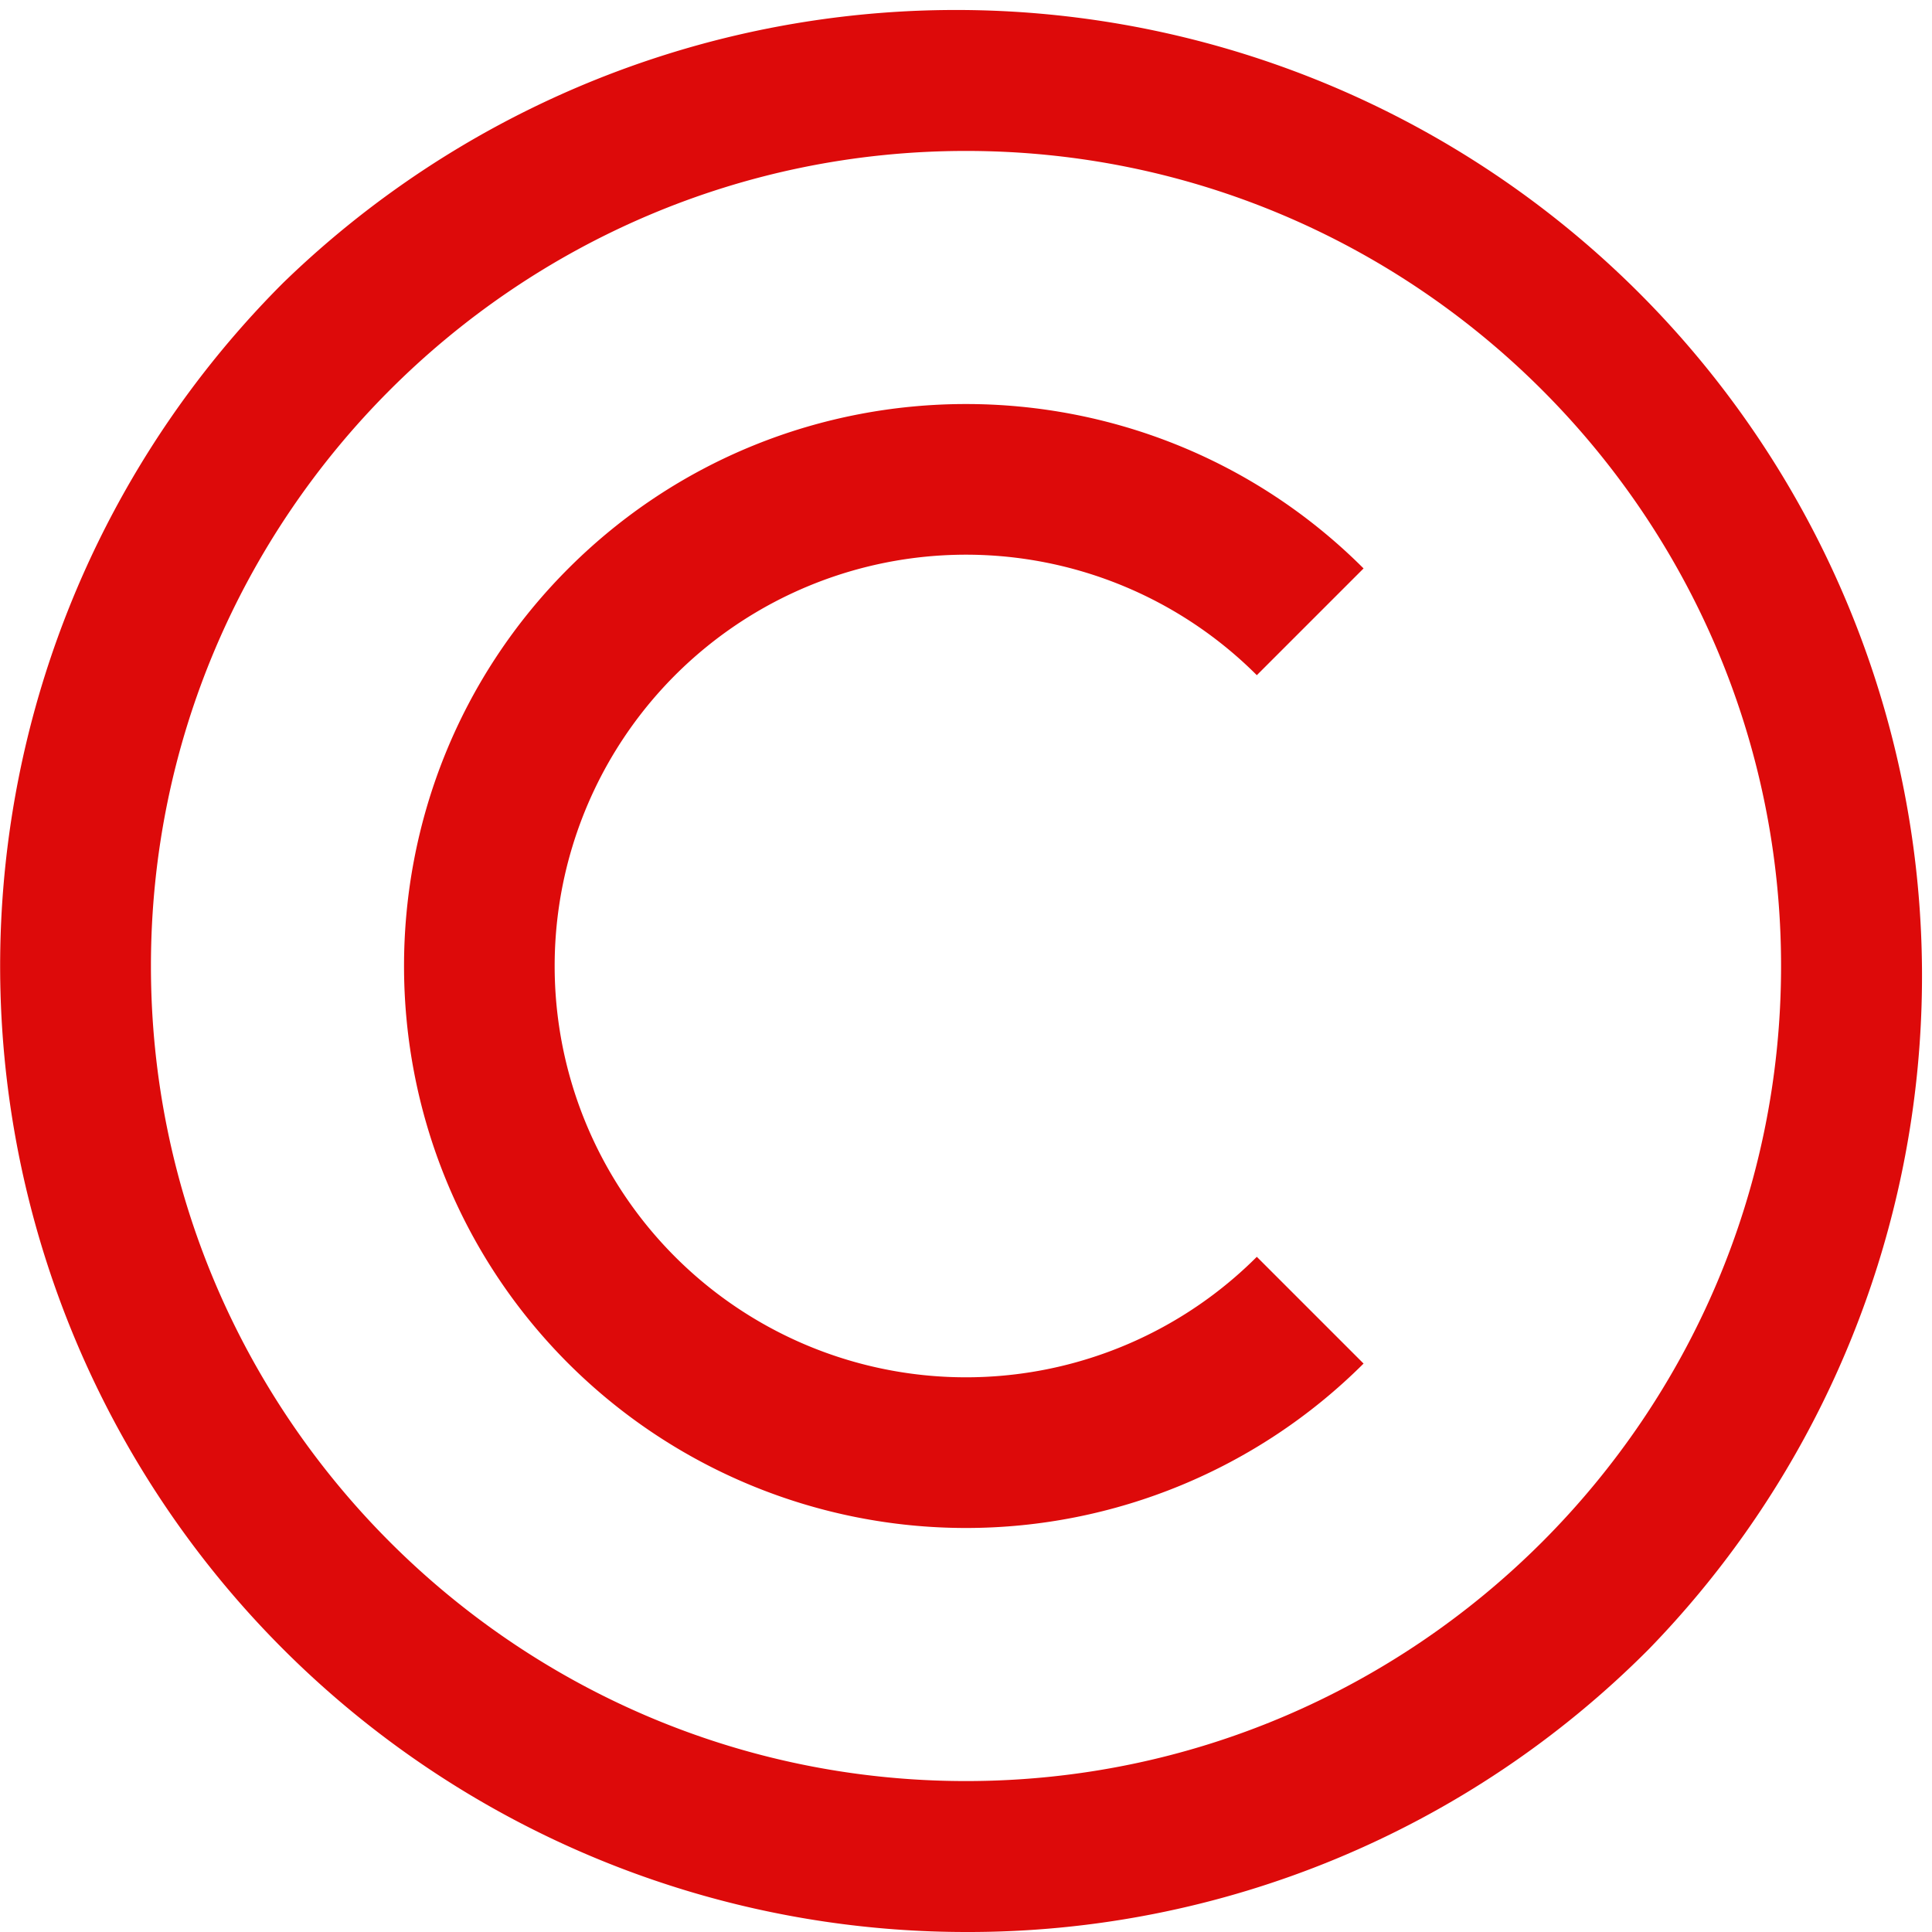
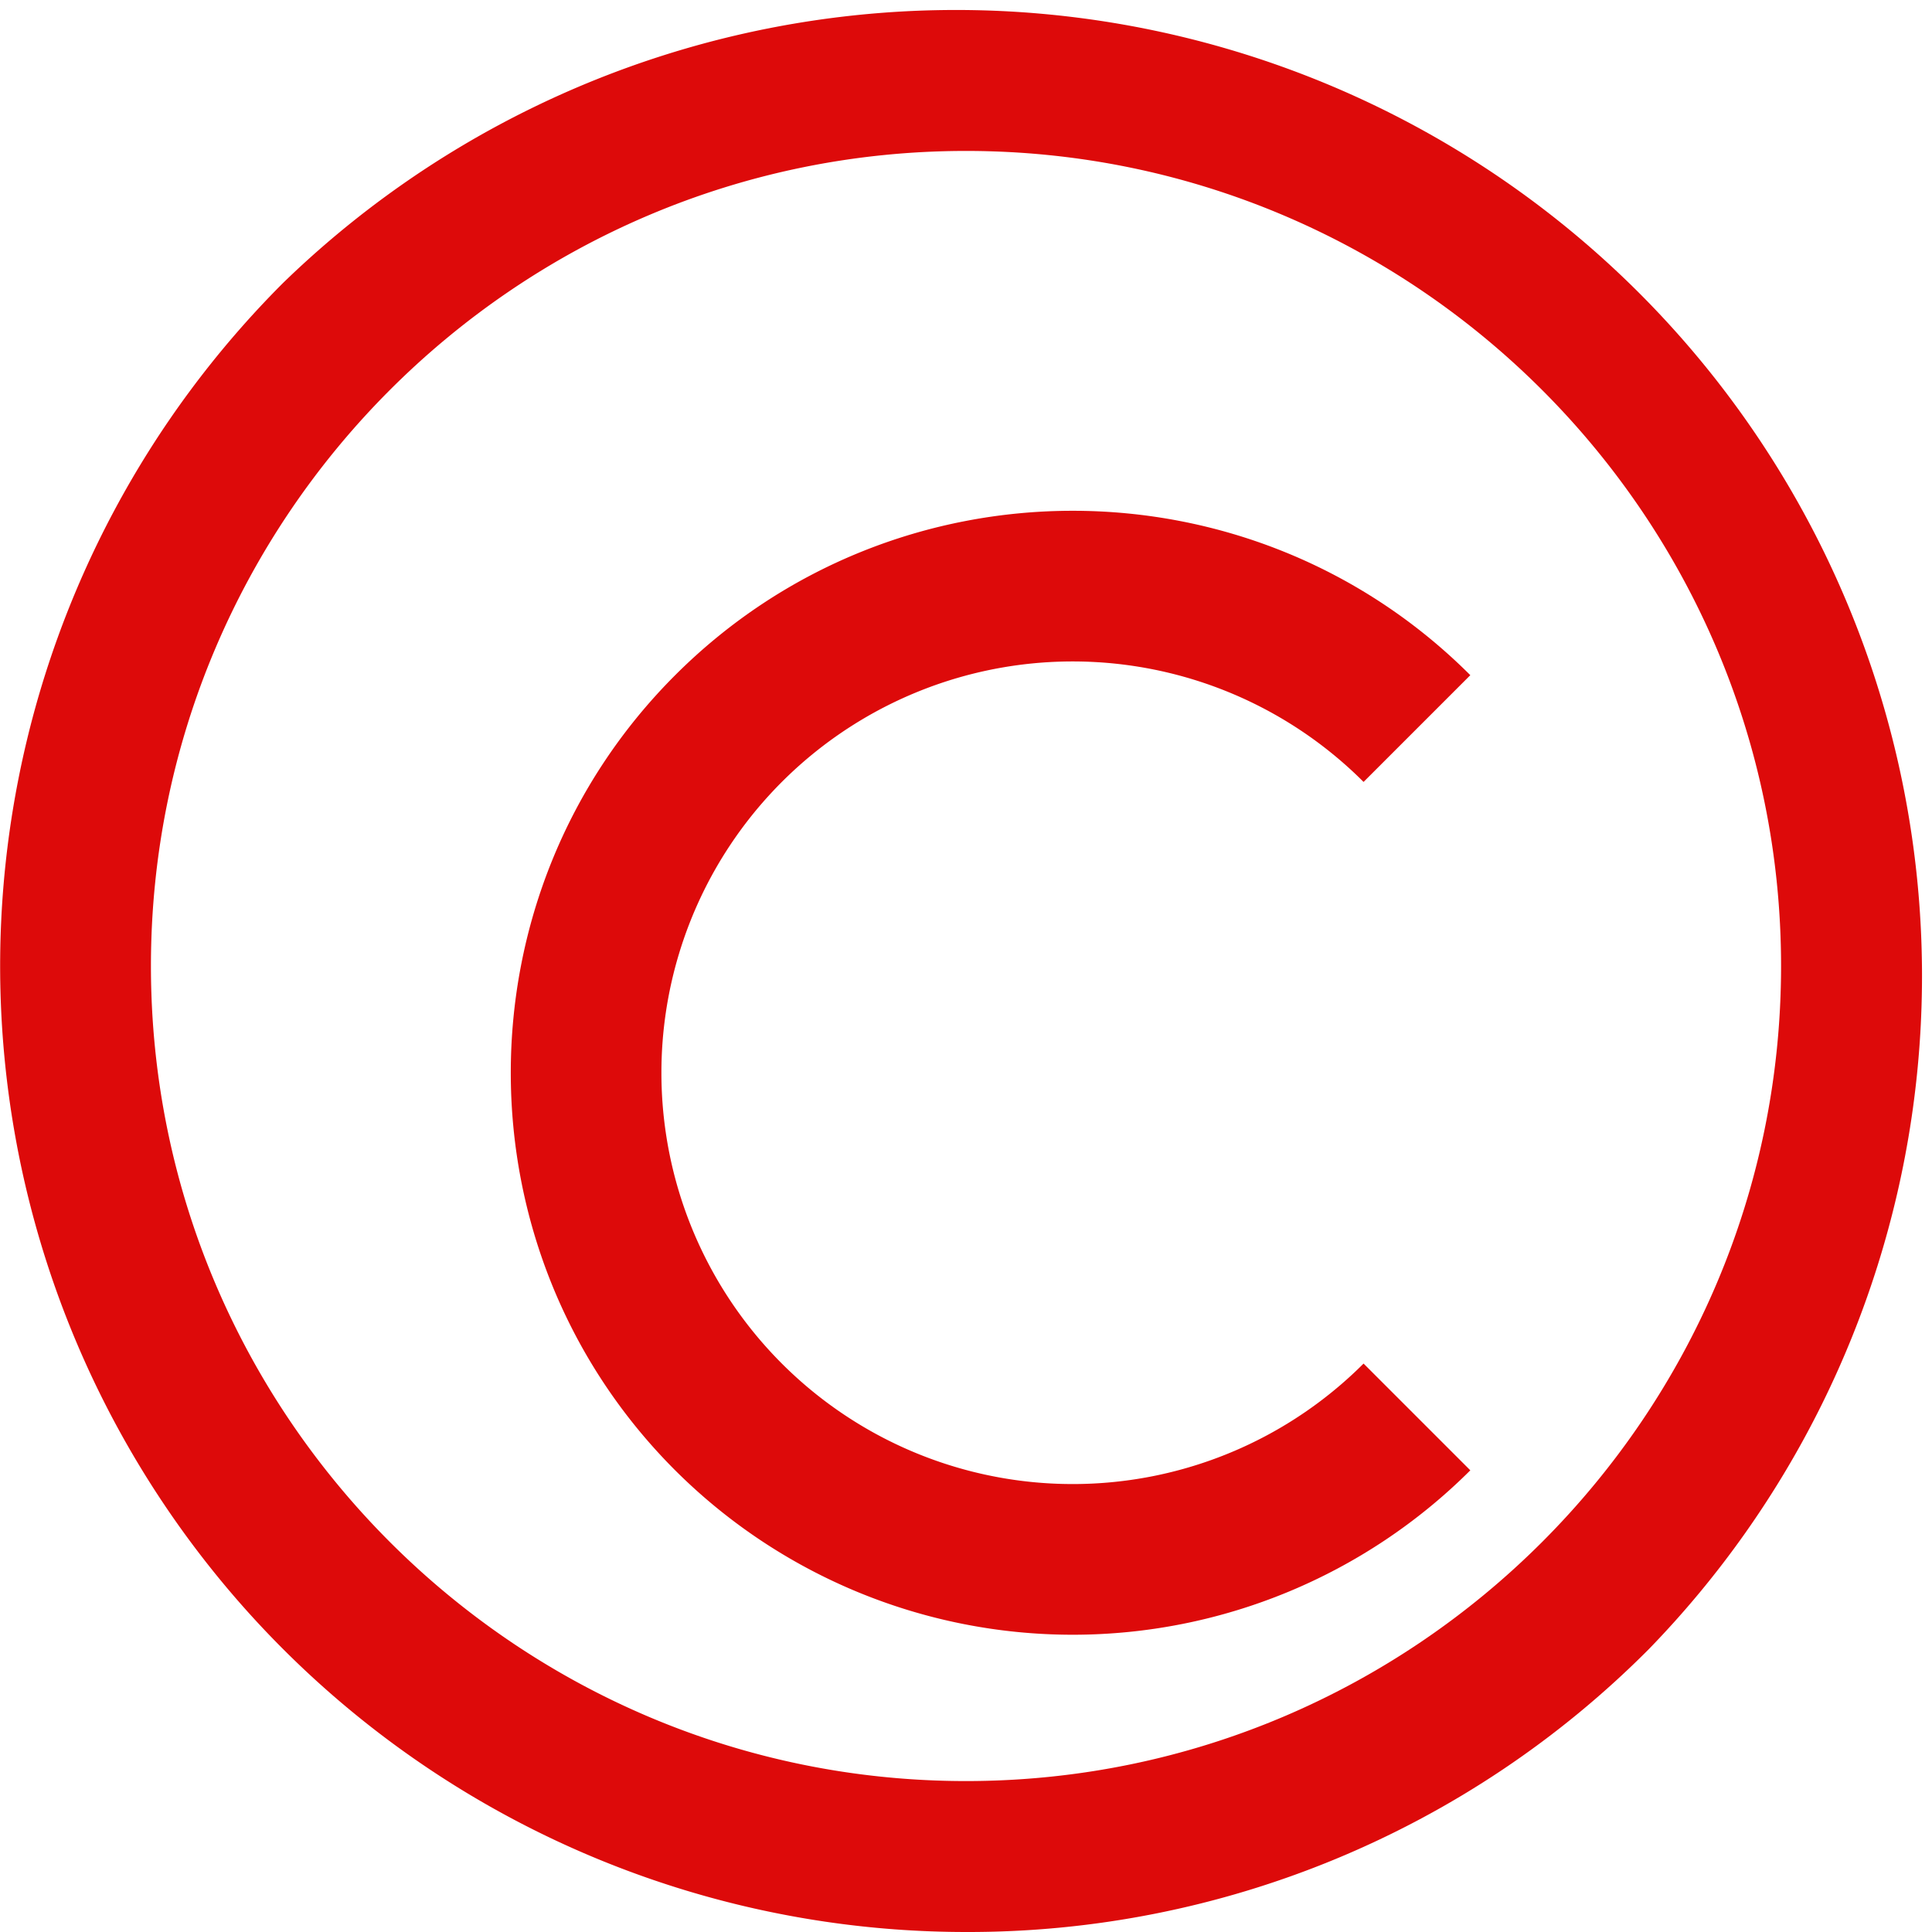
<svg xmlns="http://www.w3.org/2000/svg" viewBox="0 0 512 512">
  <defs>
    <style>.cls-1{fill:#dd0a0a;}</style>
  </defs>
  <g id="Layer_2" data-name="Layer 2">
    <g id="Layer_1-2" data-name="Layer 1">
-       <path class="cls-1" d="M256,512A256,256,0,0,1,75,75,256,256,0,0,1,437,437,254.33,254.33,0,0,1,256,512Zm0-472C136.9,40,40,136.9,40,256s96.9,216,216,216,216-96.9,216-216S375.1,40,256,40ZM361.36,361.36l-28.29-28.29a109,109,0,1,1,0-154.14l28.29-28.29c-58.1-58.09-152.63-58.09-210.72,0s-58.09,152.63,0,210.72a149.17,149.17,0,0,0,210.72,0Z" />
+       <path class="cls-1" d="M256,512A256,256,0,0,1,75,75,256,256,0,0,1,437,437,254.33,254.33,0,0,1,256,512Zm0-472C136.9,40,40,136.9,40,256s96.9,216,216,216,216-96.9,216-216S375.1,40,256,40ZM361.36,361.36a109,109,0,1,1,0-154.14l28.29-28.29c-58.1-58.09-152.63-58.09-210.72,0s-58.09,152.63,0,210.72a149.17,149.17,0,0,0,210.72,0Z" />
    </g>
  </g>
</svg>